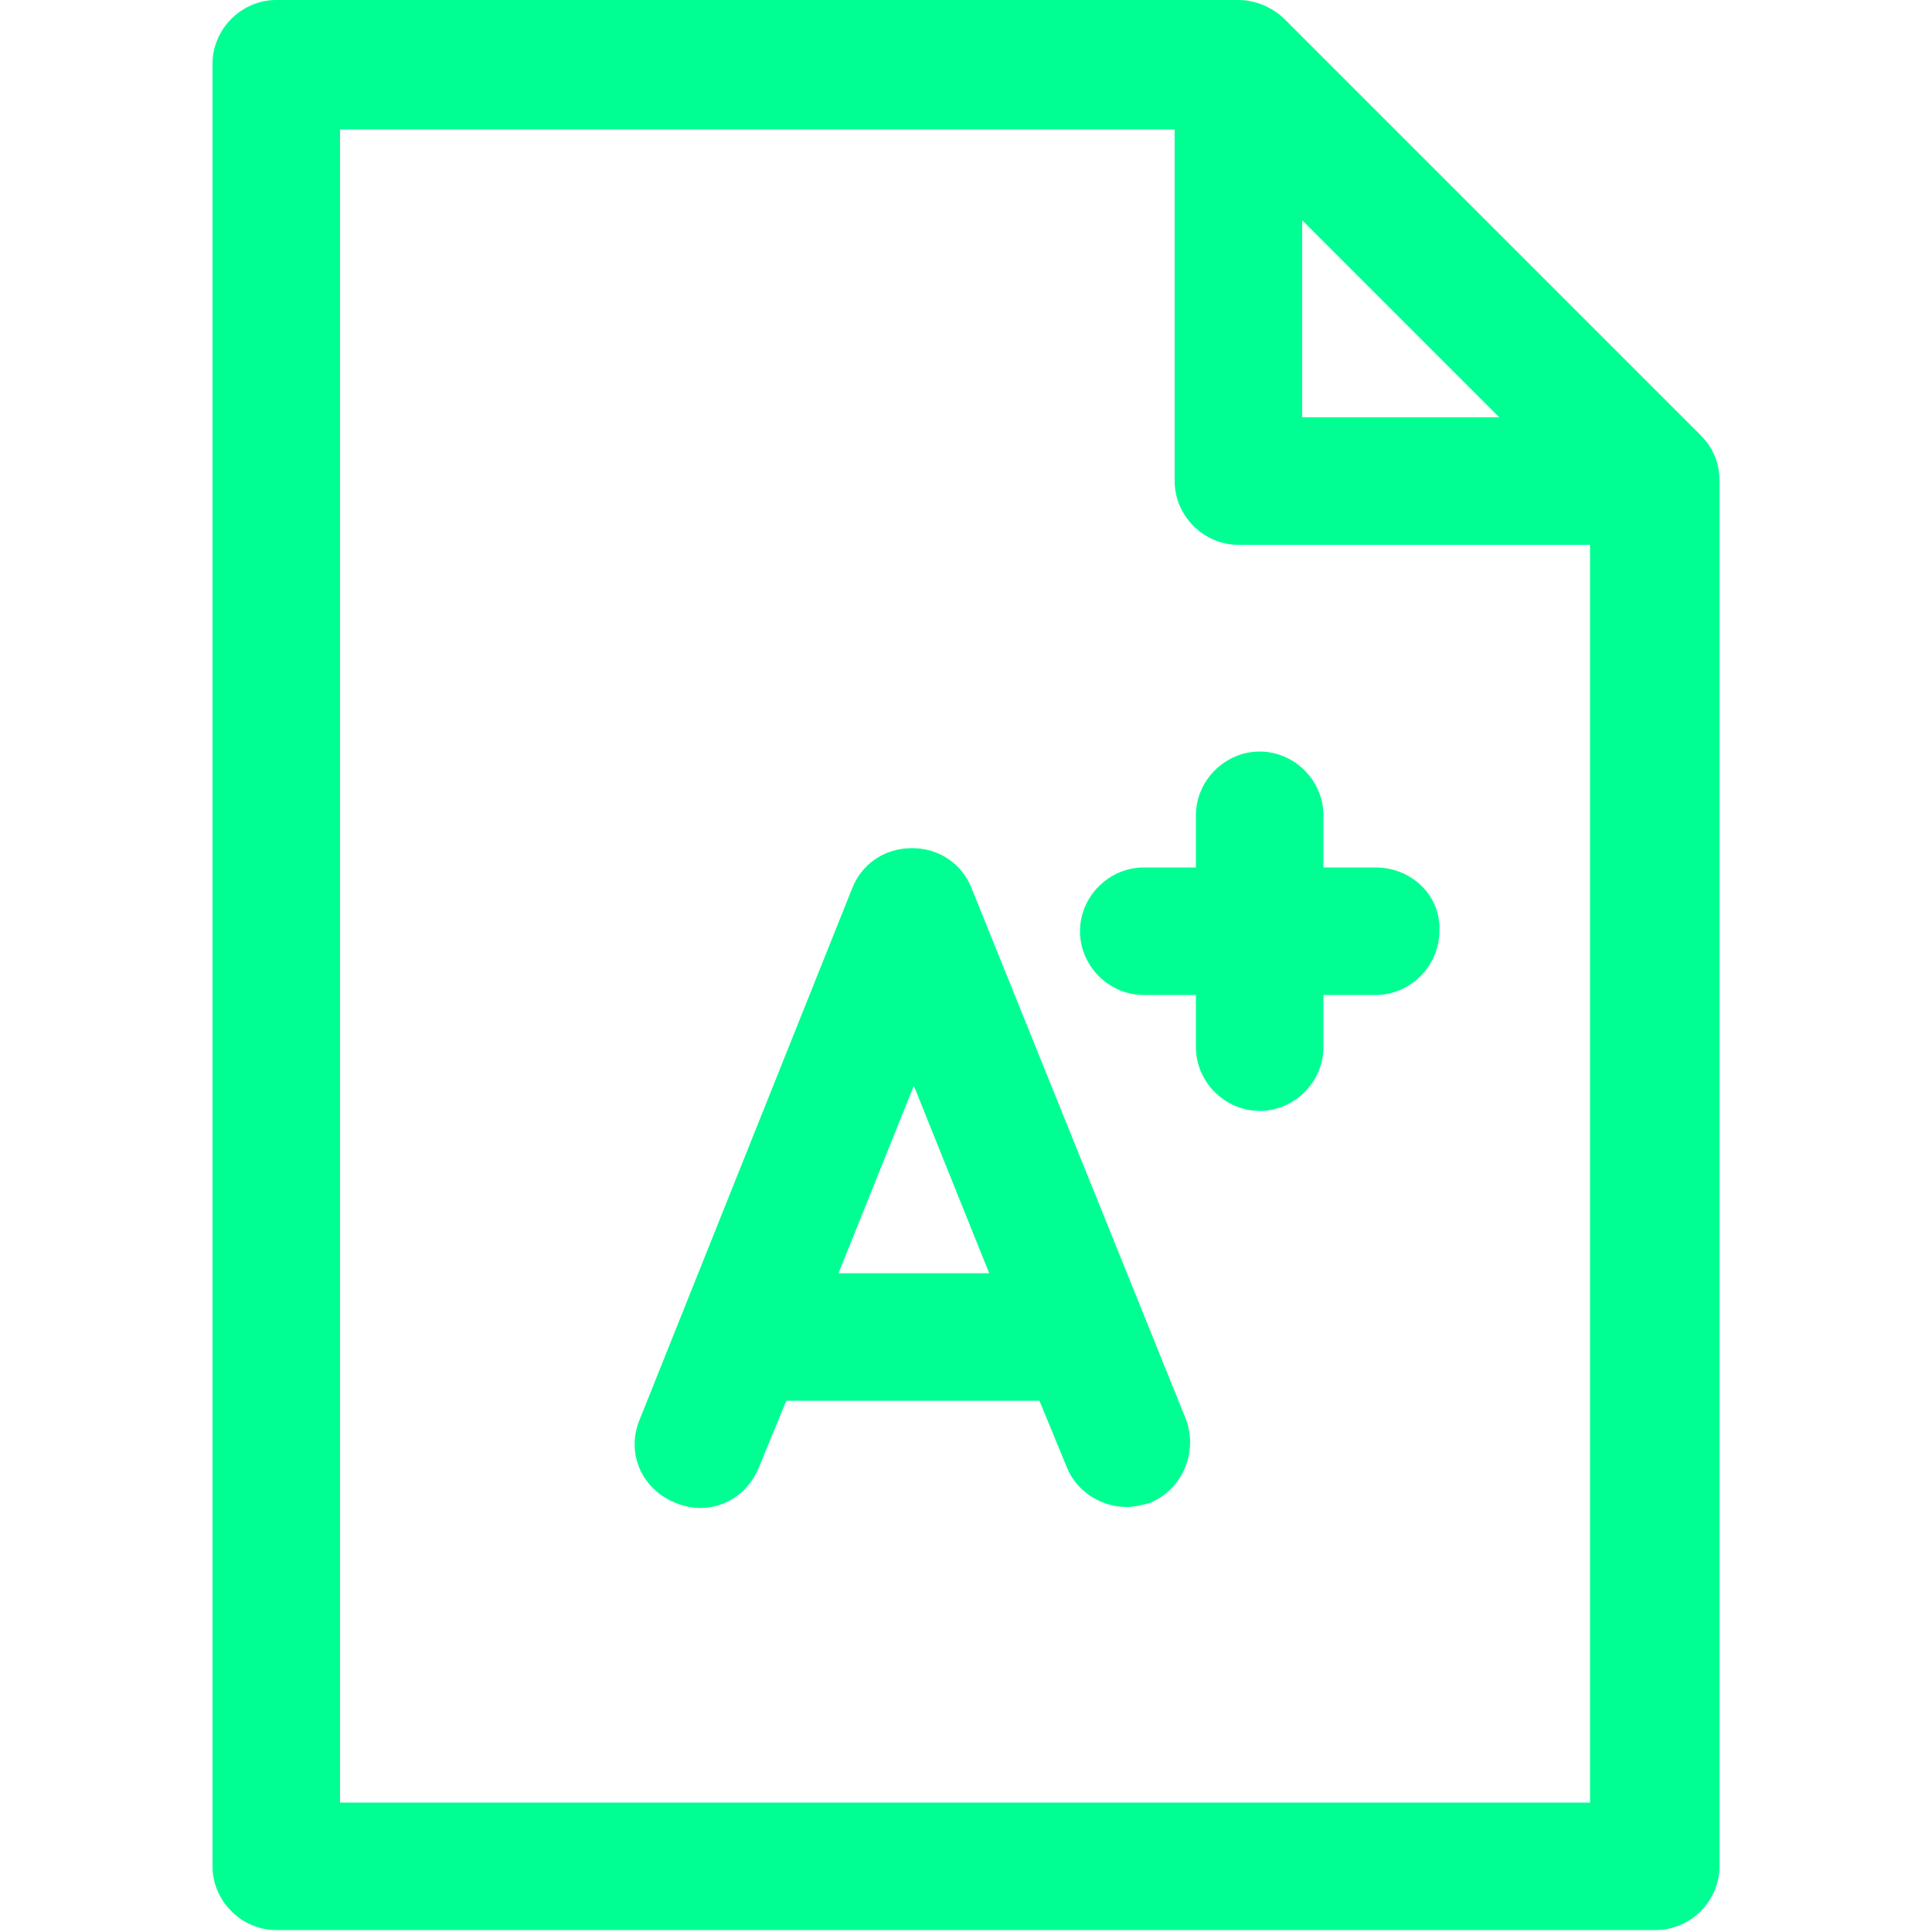
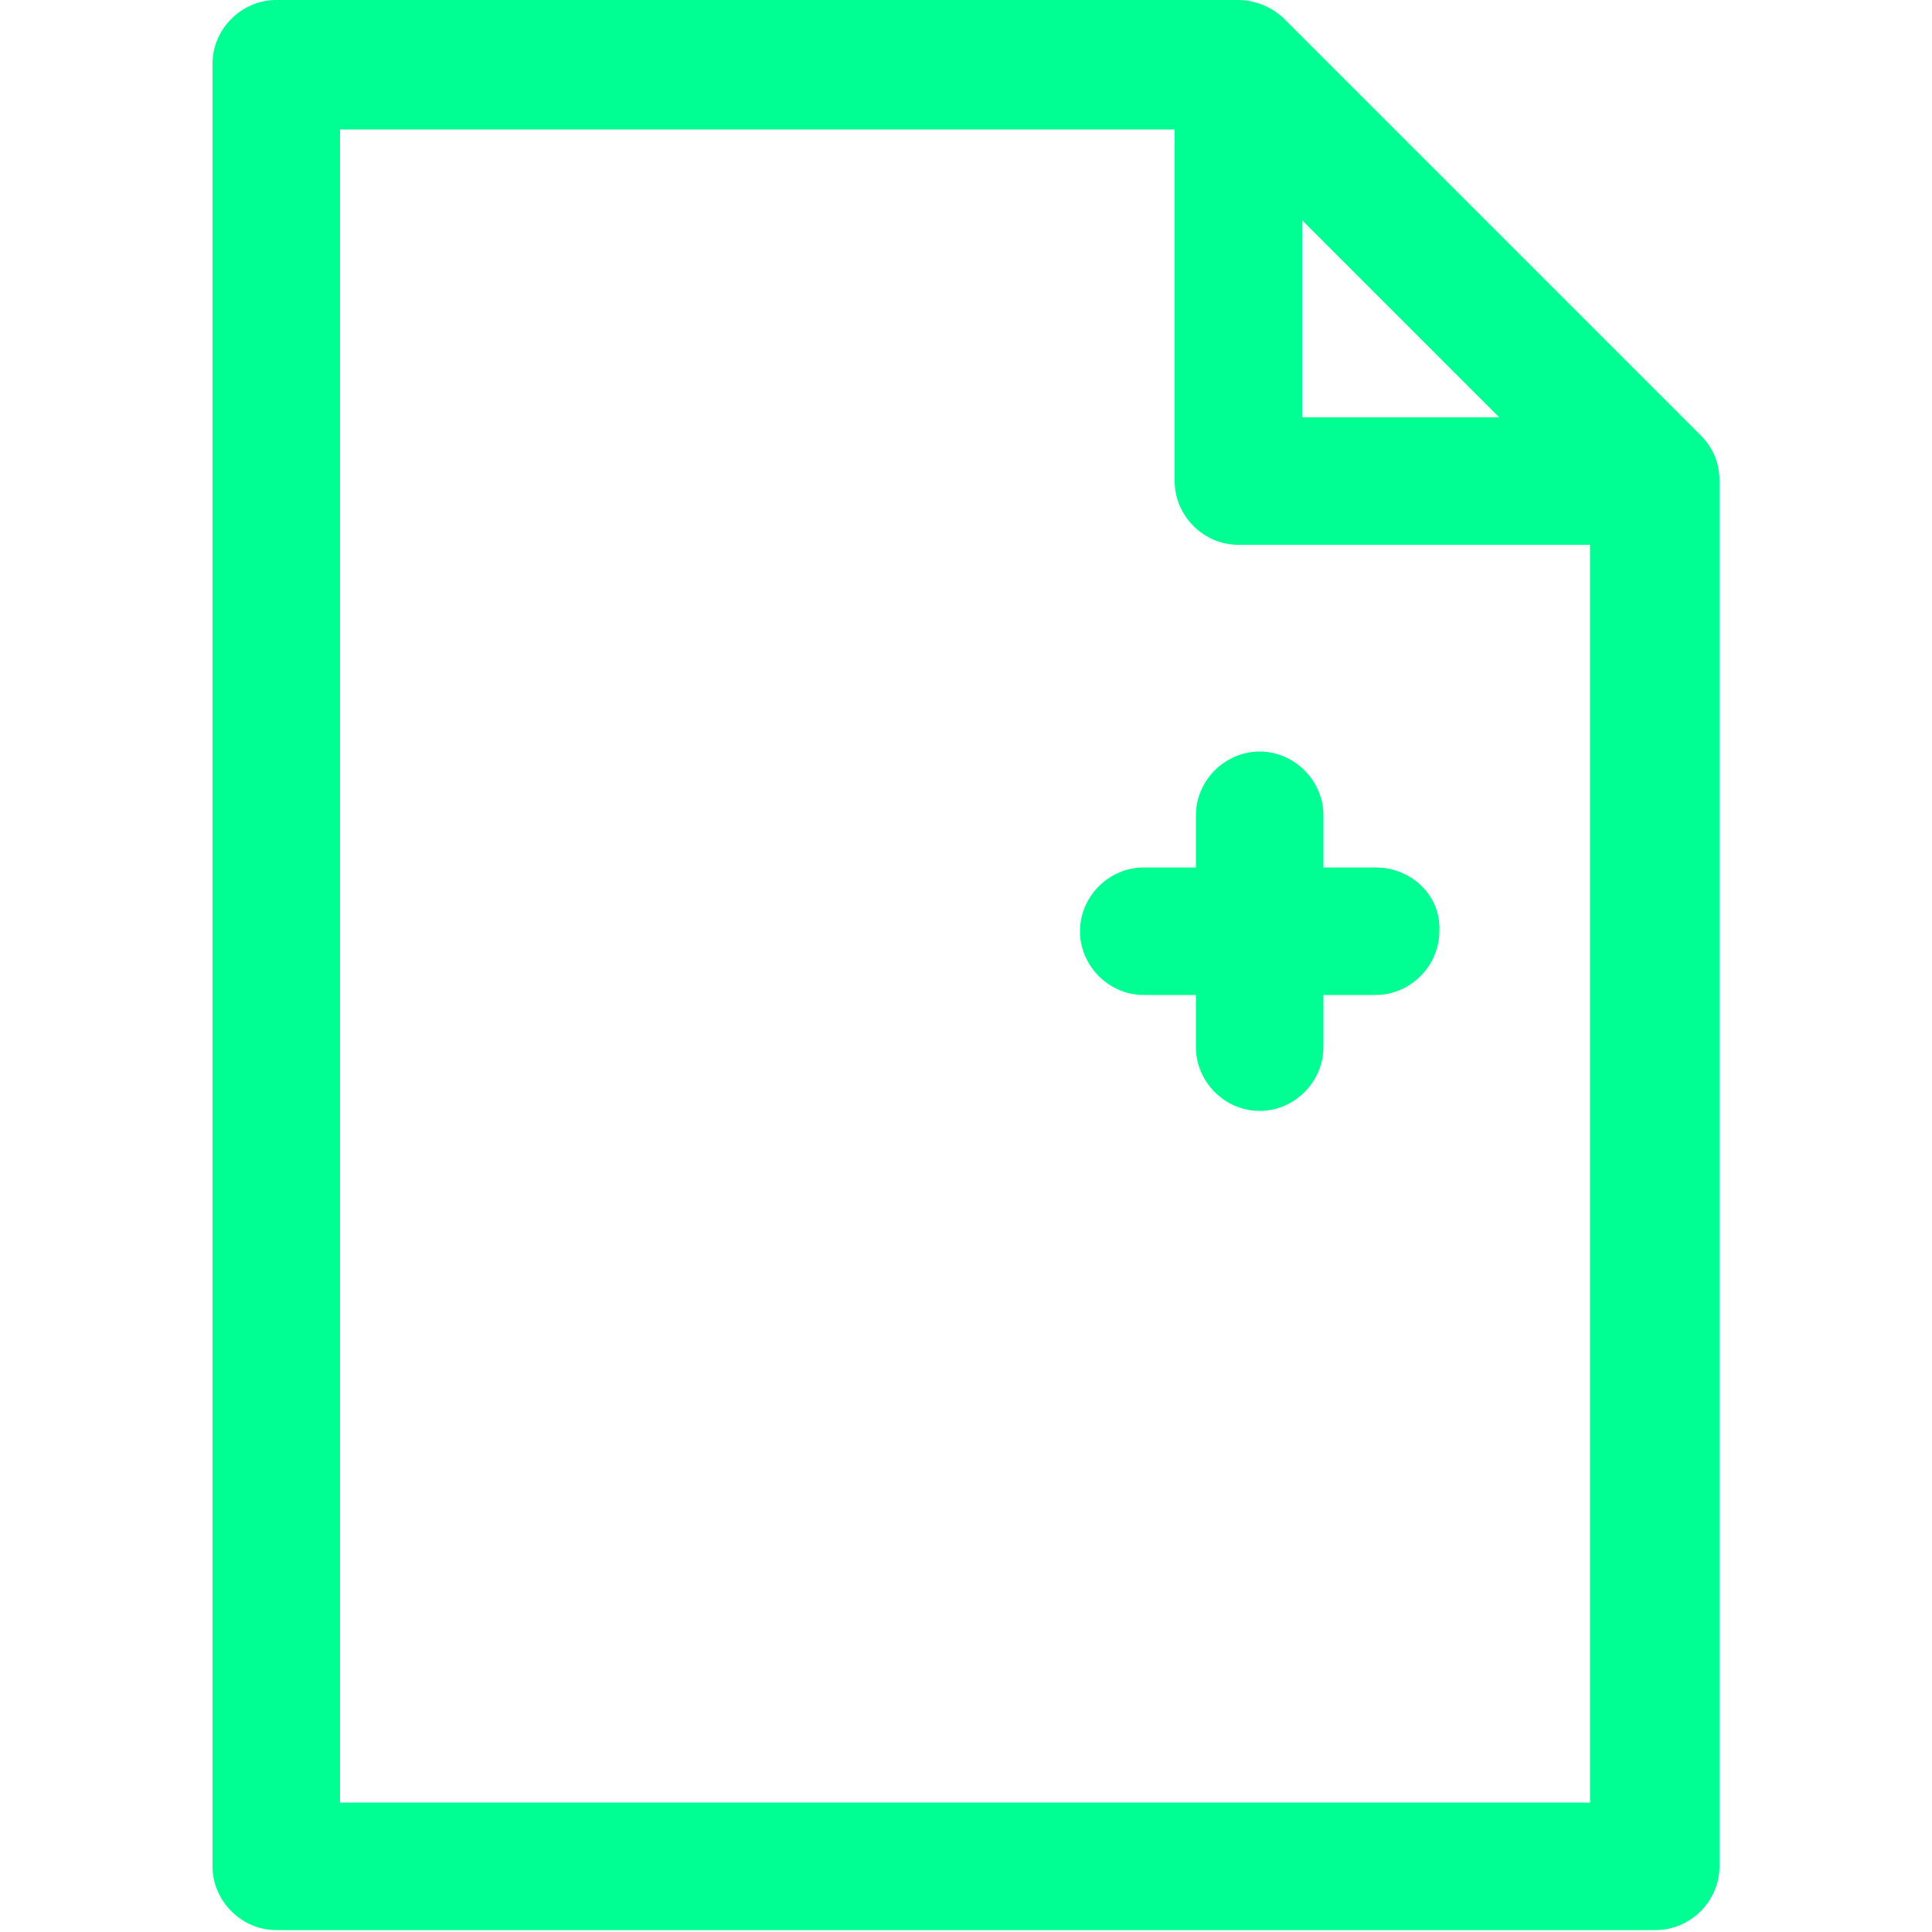
<svg xmlns="http://www.w3.org/2000/svg" version="1.1" id="Capa_1" x="0px" y="0px" viewBox="0 0 100 100" style="enable-background:new 0 0 100 100;" xml:space="preserve">
  <style type="text/css">
	.st0{fill:#00FF93;}
</style>
  <g>
    <g>
      <path class="st0" d="M88,22.5L66.5,1c-0.6-0.6-1.5-1-2.4-1H14.3C12.5,0,11,1.5,11,3.3v93.3c0,1.8,1.5,3.3,3.3,3.3h71.4    c1.8,0,3.3-1.5,3.3-3.3V24.9C89,24,88.7,23.2,88,22.5L88,22.5z M67.4,11.4l10.2,10.2H67.4V11.4z M17.6,93.3V6.7h43.2v18.2    c0,1.8,1.5,3.3,3.3,3.3h18.2v65.1H17.6z M17.6,93.3" />
    </g>
    <g>
-       <path class="st0" d="M50.3,46c-0.5-1.3-1.7-2.1-3.1-2.1c-1.4,0-2.6,0.8-3.1,2.1l-11,27.5c-0.7,1.7,0.1,3.6,1.9,4.3    c1.7,0.7,3.6-0.1,4.3-1.9l1.4-3.4h13.1l1.4,3.4c0.5,1.3,1.8,2.1,3.1,2.1c0.4,0,0.8-0.1,1.2-0.2c1.7-0.7,2.5-2.6,1.9-4.3L50.3,46z     M43.4,65.9l3.9-9.7l3.9,9.7H43.4z M43.4,65.9" />
-     </g>
+       </g>
    <g>
      <path class="st0" d="M71.2,44.9h-2.7v-2.7c0-1.8-1.5-3.3-3.3-3.3c-1.8,0-3.3,1.5-3.3,3.3v2.7h-2.7c-1.8,0-3.3,1.5-3.3,3.3    c0,1.8,1.5,3.3,3.3,3.3h2.7v2.7c0,1.8,1.5,3.3,3.3,3.3c1.8,0,3.3-1.5,3.3-3.3v-2.7h2.7c1.8,0,3.3-1.5,3.3-3.3    C74.6,46.4,73.1,44.9,71.2,44.9L71.2,44.9z M71.2,44.9" />
    </g>
  </g>
</svg>